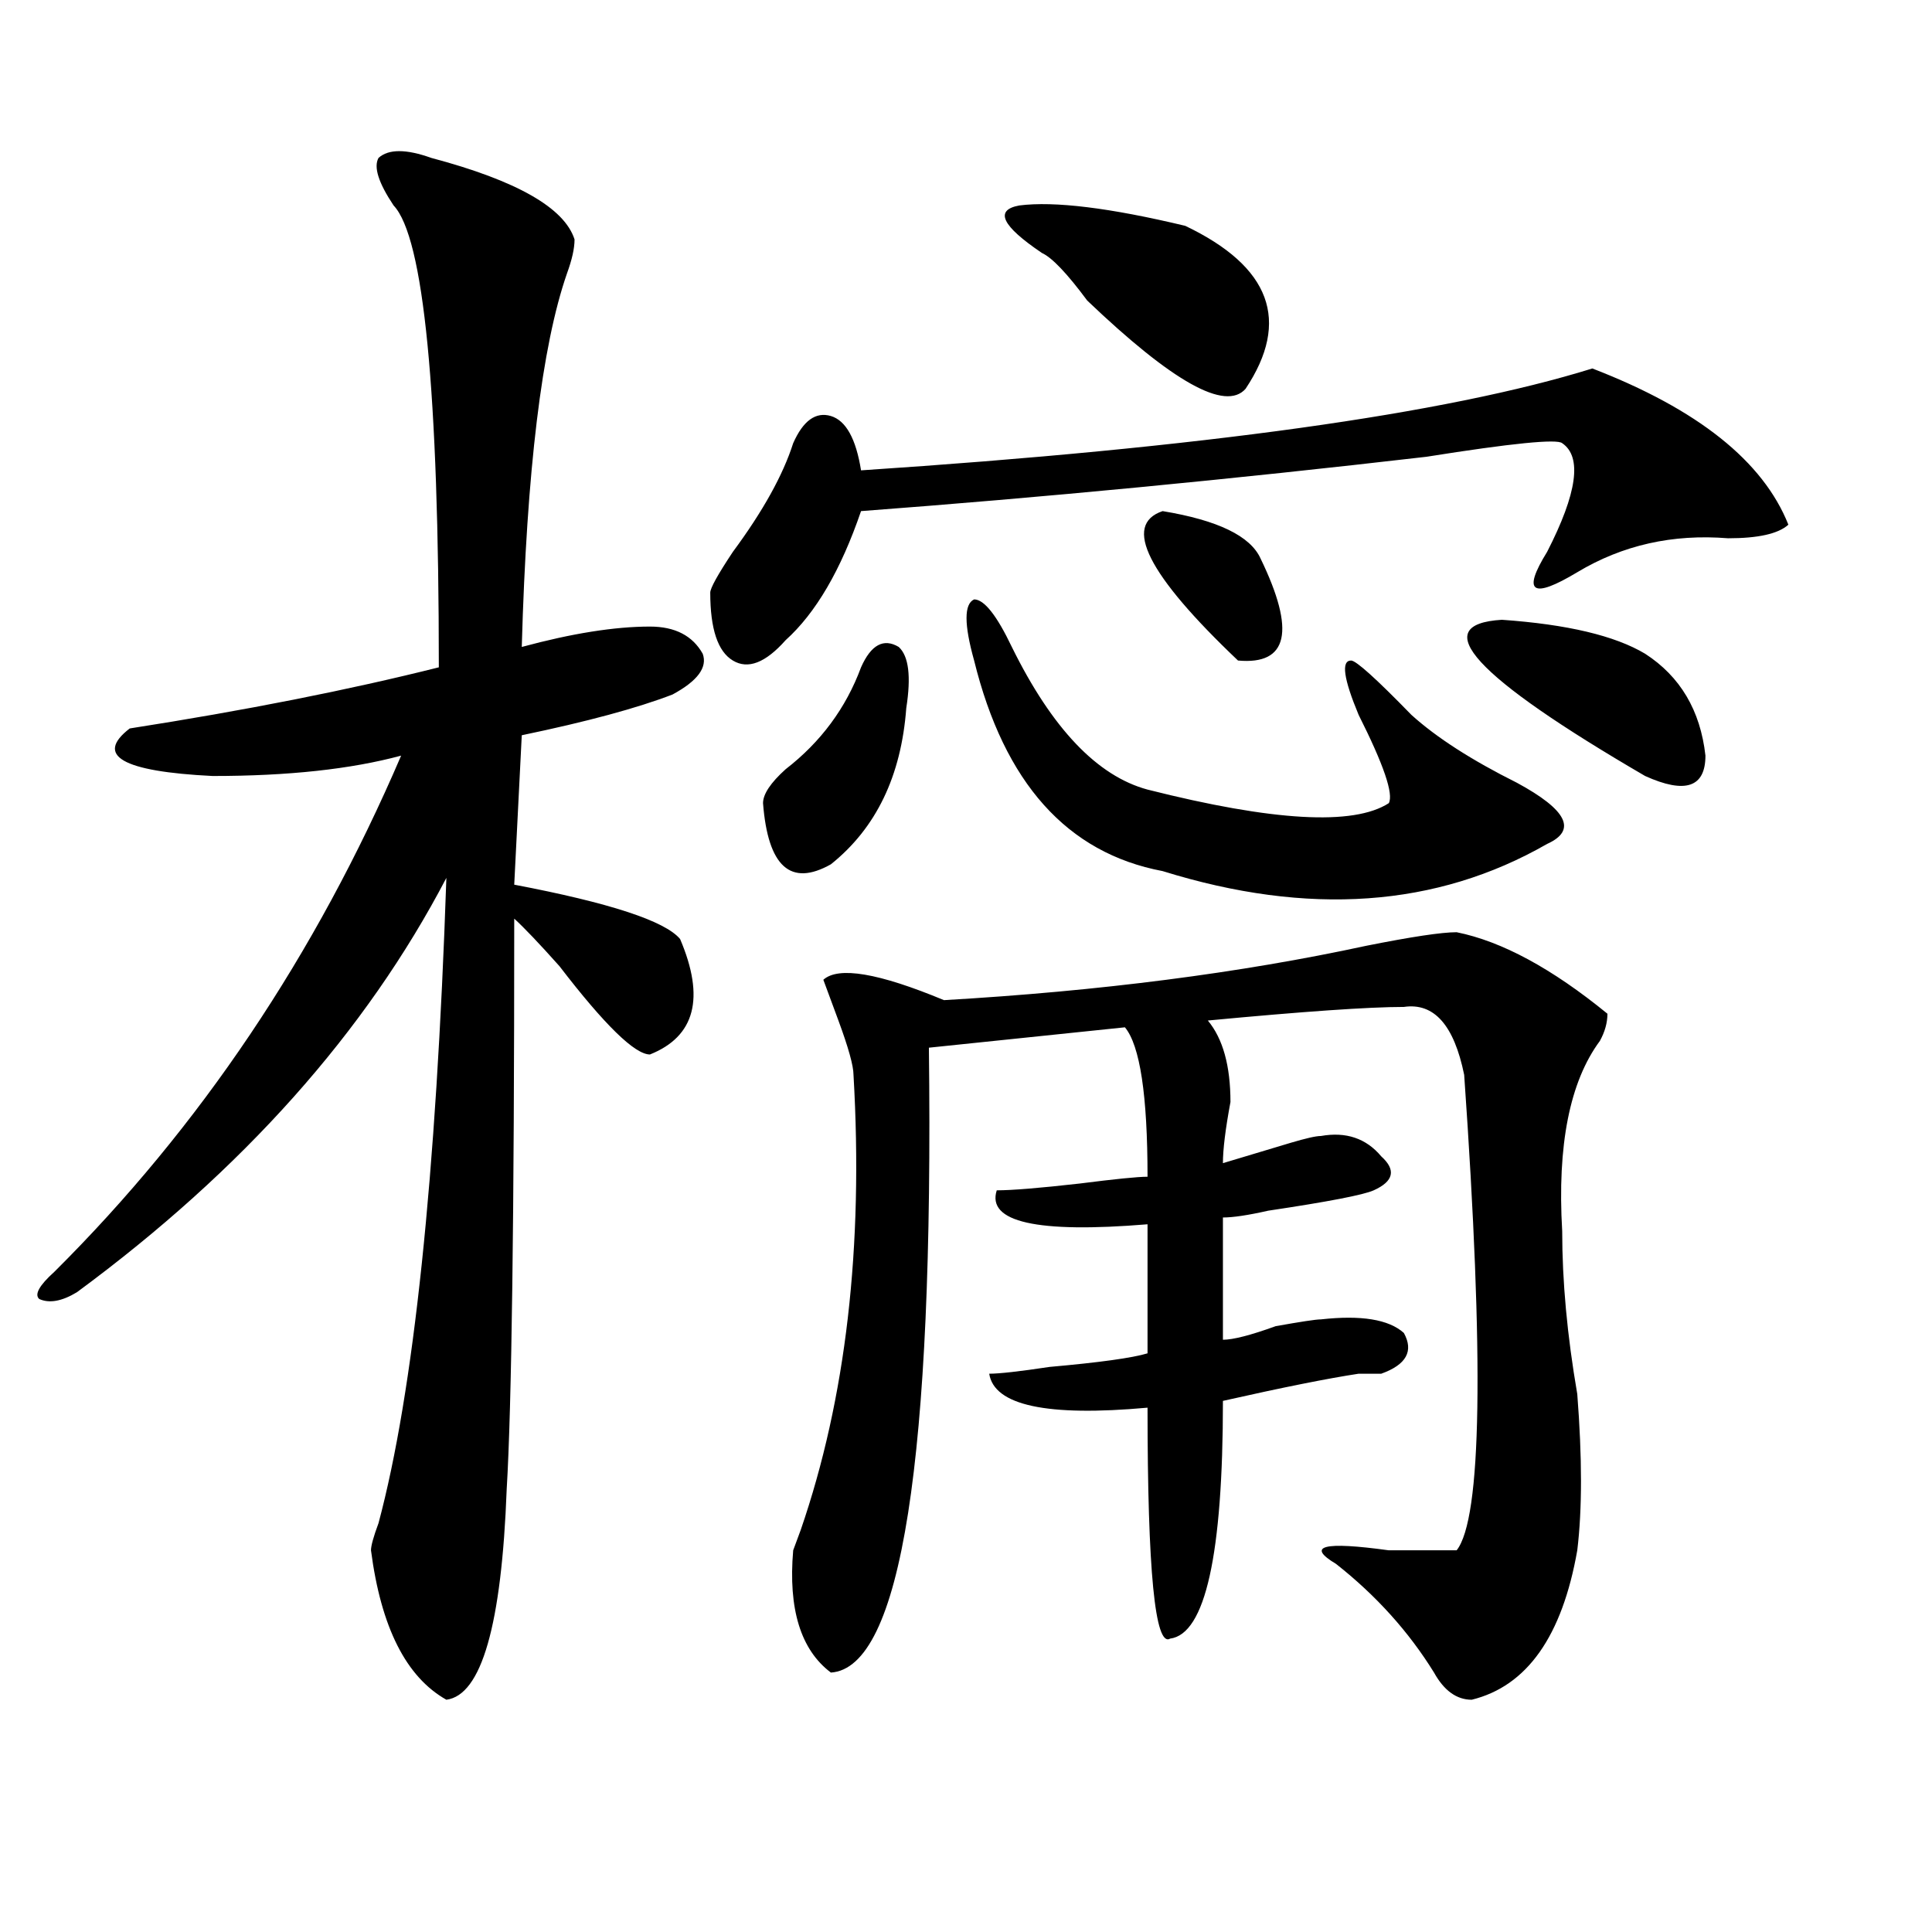
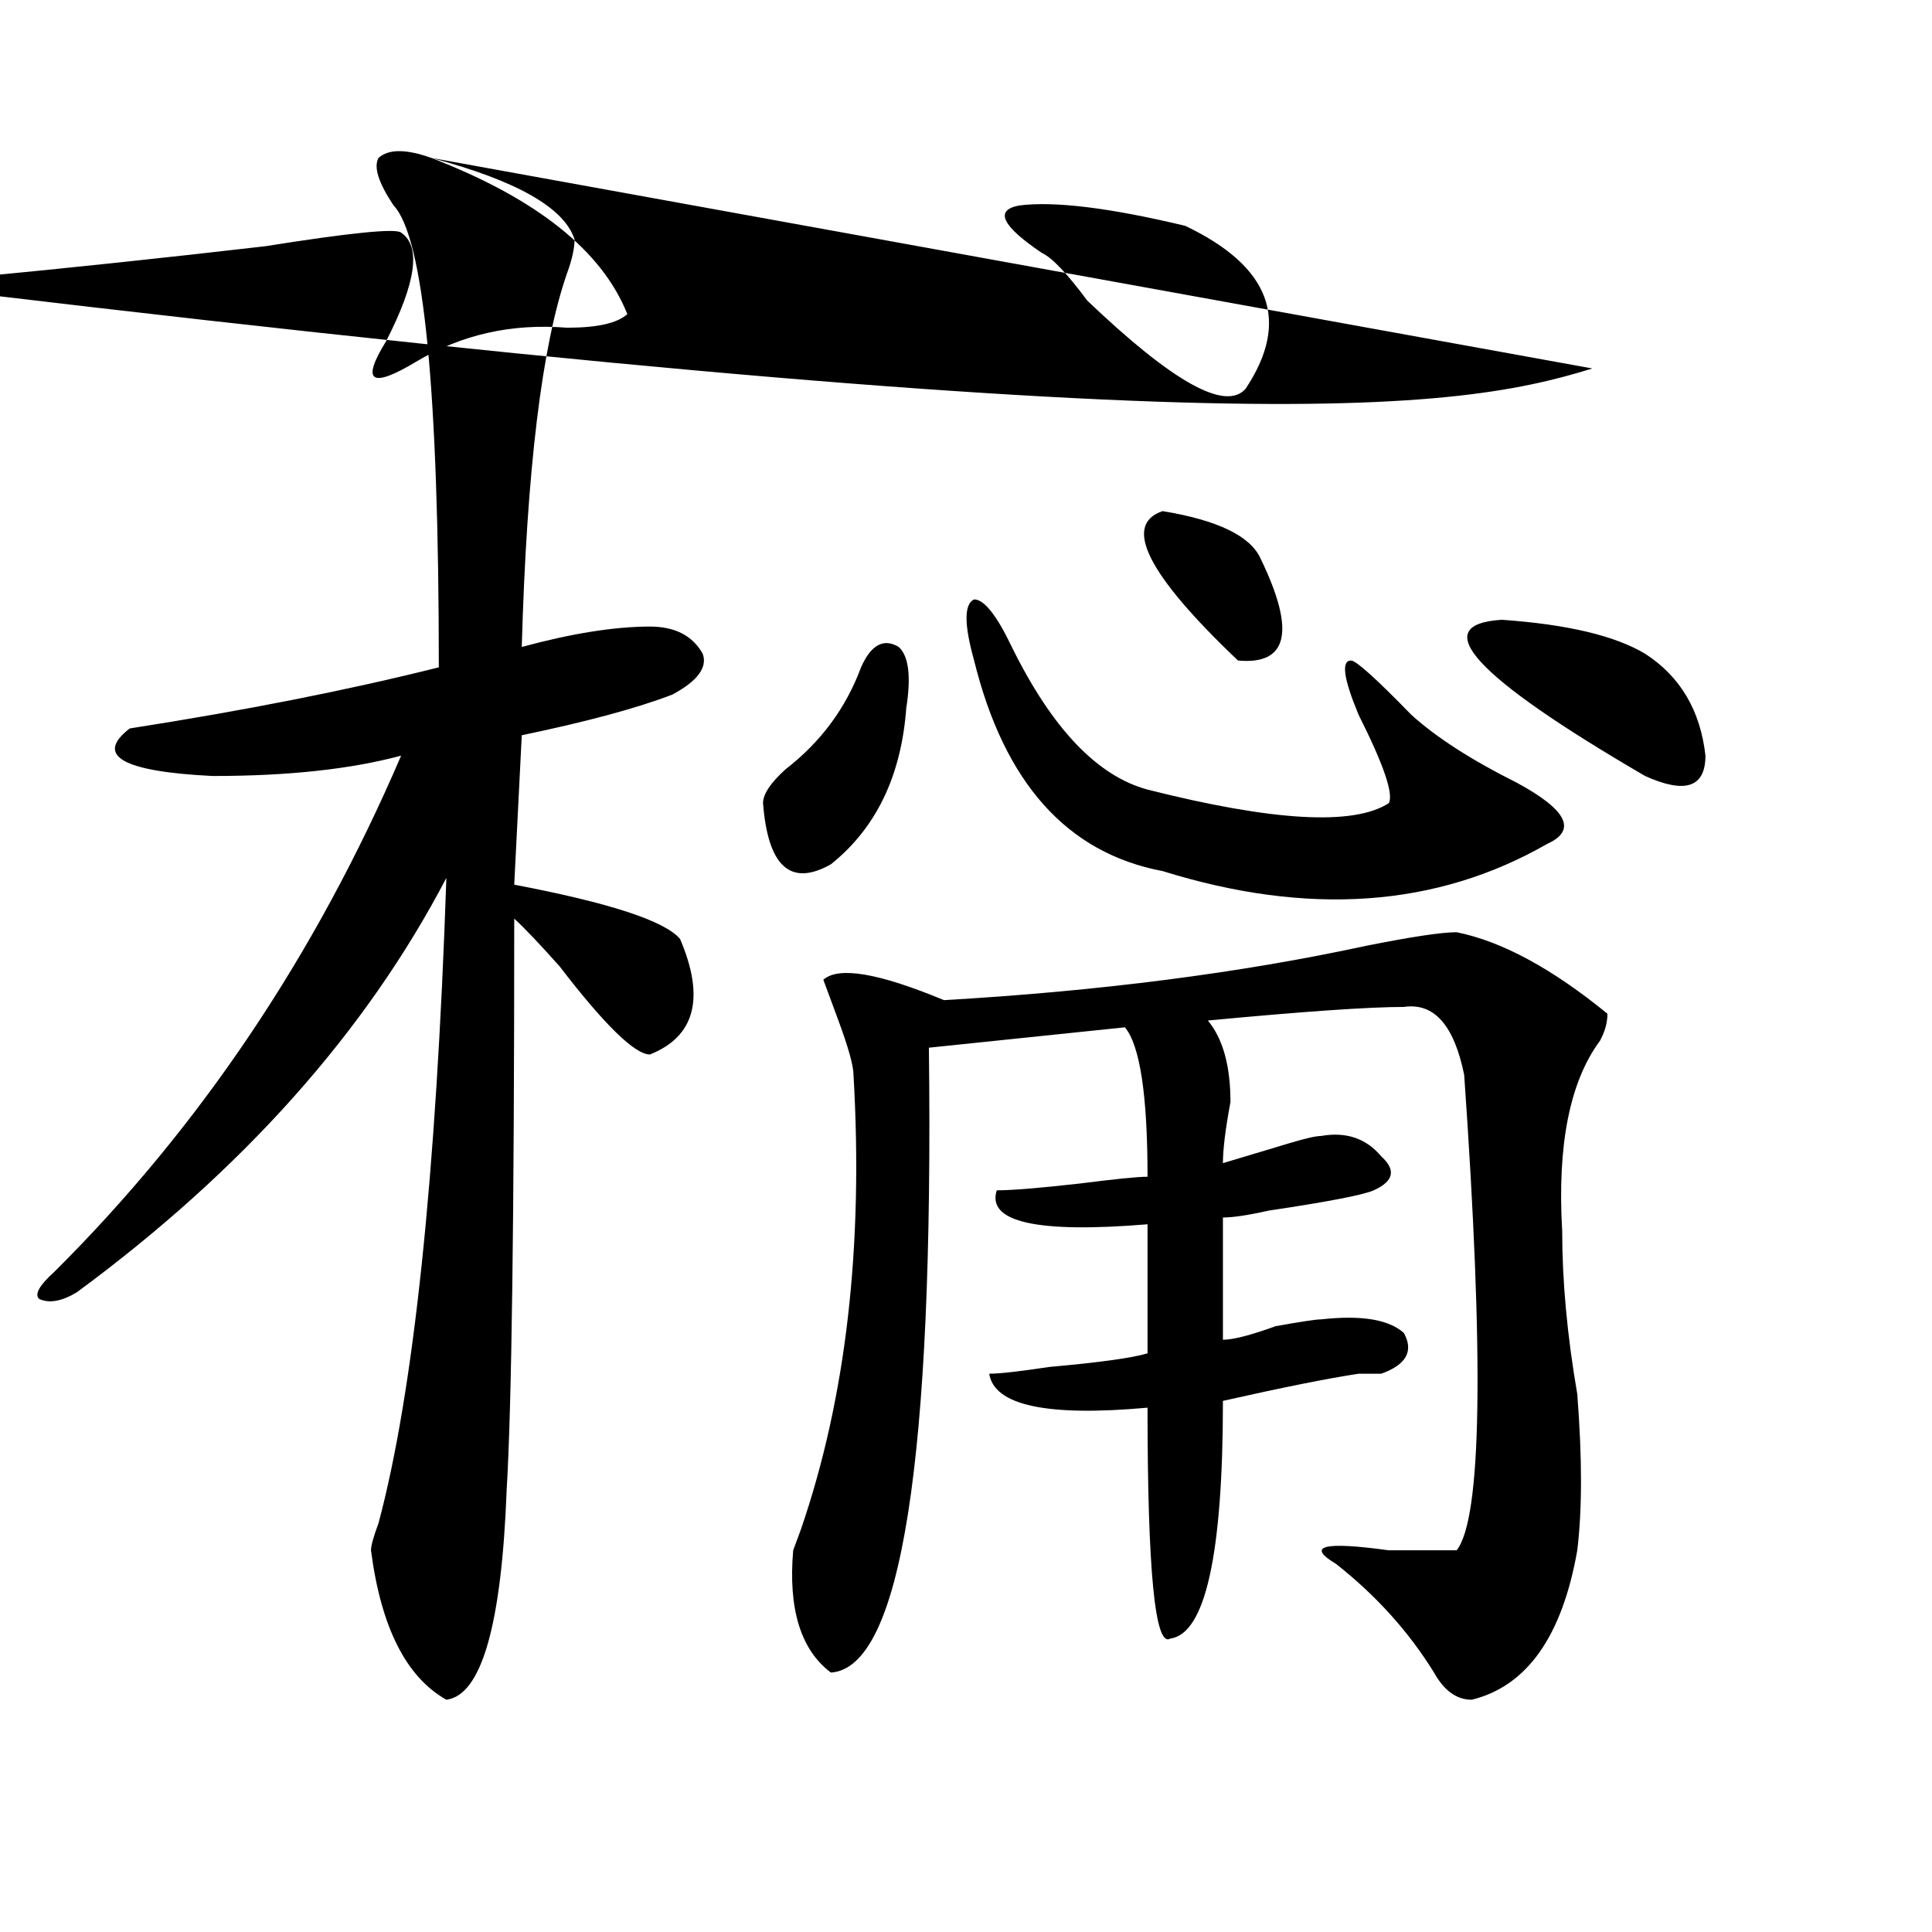
<svg xmlns="http://www.w3.org/2000/svg" version="1.1" id="图层_1" x="0px" y="0px" width="1000px" height="1000px" viewBox="0 0 1000 1000" enable-background="new 0 0 1000 1000" xml:space="preserve">
-   <path d="M223.238,81.734c44.206,11.756,68.9,25.818,74.145,42.188c0,4.725-1.342,10.547-3.902,17.578  c-13.049,37.519-20.854,101.953-23.414,193.359c25.975-7.031,48.108-10.547,66.34-10.547c12.987,0,22.072,4.725,27.316,14.063  c2.561,7.031-2.622,14.063-15.609,21.094c-18.231,7.031-44.268,14.063-78.047,21.094l-3.902,77.344  c49.389,9.394,78.047,18.787,85.852,28.125c12.987,30.487,7.805,50.428-15.609,59.766c-7.805,0-23.414-15.216-46.828-45.703  c-10.427-11.7-18.231-19.885-23.414-24.609c0,154.688-1.342,253.125-3.902,295.313c-2.622,70.313-13.049,106.622-31.219,108.984  c-20.854-11.756-33.841-37.519-39.023-77.344c0-2.307,1.28-7.031,3.902-14.063c18.17-67.95,29.877-179.297,35.121-333.984  C189.397,534.097,125.68,605.563,39.828,668.844c-7.805,4.725-14.329,5.878-19.512,3.516c-2.622-2.307,0-7.031,7.805-14.063  c75.425-74.981,135.24-164.025,179.508-267.188c-26.036,7.031-58.535,10.547-97.559,10.547  c-46.828-2.307-61.157-10.547-42.926-24.609c59.815-9.338,113.168-19.885,159.996-31.641c0-142.932-7.805-222.638-23.414-239.063  c-7.805-11.7-10.427-19.885-7.805-24.609C201.104,77.065,210.189,77.065,223.238,81.734z M824.199,190.719  c54.633,21.094,88.412,48.065,101.461,80.859c-5.244,4.725-15.609,7.031-31.219,7.031c-28.658-2.307-54.633,3.516-78.047,17.578  s-28.658,10.547-15.609-10.547c15.609-30.432,18.17-49.219,7.805-56.25c-2.622-2.307-26.036,0-70.242,7.031  c-101.461,11.756-199.02,21.094-292.676,28.125c-10.427,30.487-23.414,52.734-39.023,66.797  c-10.427,11.756-19.512,15.271-27.316,10.547c-7.805-4.669-11.707-16.369-11.707-35.156c0-2.307,3.902-9.338,11.707-21.094  c15.609-21.094,25.975-39.825,31.219-56.25c5.183-11.7,11.707-16.369,19.512-14.063c7.805,2.362,12.987,11.756,15.609,28.125  C622.558,231.753,748.713,214.175,824.199,190.719z M445.672,345.406c5.183-11.7,11.707-15.216,19.512-10.547  c5.183,4.725,6.463,15.271,3.902,31.641c-2.622,35.156-15.609,62.128-39.023,80.859c-20.854,11.756-32.561,1.209-35.121-31.641  c0-4.669,3.902-10.547,11.707-17.578C424.818,384.078,437.867,366.5,445.672,345.406z M488.598,517.672  c80.607-4.669,153.472-14.063,218.531-28.125c23.414-4.669,39.023-7.031,46.828-7.031c23.414,4.725,49.389,18.787,78.047,42.188  c0,4.725-1.342,9.394-3.902,14.063c-15.609,21.094-22.134,53.943-19.512,98.438c0,25.818,2.561,53.943,7.805,84.375  c2.561,32.85,2.561,59.766,0,80.859c-7.805,44.494-26.036,70.313-54.633,77.344c-7.805,0-14.329-4.725-19.512-14.063  c-13.049-21.094-29.938-39.881-50.73-56.25c-15.609-9.338-6.524-11.7,27.316-7.031c20.792,0,32.499,0,35.121,0  c12.987-16.369,14.268-98.438,3.902-246.094c-5.244-25.763-15.609-37.463-31.219-35.156c-18.231,0-52.072,2.362-101.461,7.031  c7.805,9.394,11.707,23.456,11.707,42.188c-2.622,14.063-3.902,24.609-3.902,31.641c7.805-2.307,19.512-5.822,35.121-10.547  c7.805-2.307,12.987-3.516,15.609-3.516c12.987-2.307,23.414,1.209,31.219,10.547c7.805,7.031,6.463,12.909-3.902,17.578  c-5.244,2.362-23.414,5.878-54.633,10.547c-10.427,2.362-18.231,3.516-23.414,3.516v63.281c5.183,0,14.268-2.307,27.316-7.031  c12.987-2.307,20.792-3.516,23.414-3.516c20.792-2.307,35.121,0,42.926,7.031c5.183,9.394,1.28,16.425-11.707,21.094  c-2.622,0-6.524,0-11.707,0c-15.609,2.362-39.023,7.031-70.242,14.063c0,79.65-9.146,120.685-27.316,123.047  c-7.805,4.669-11.707-35.156-11.707-119.531c-52.072,4.725-79.389-1.153-81.949-17.578c5.183,0,15.609-1.153,31.219-3.516  c25.975-2.307,42.926-4.669,50.73-7.031v-66.797c-57.255,4.725-83.291-1.153-78.047-17.578c7.805,0,22.072-1.153,42.926-3.516  c18.17-2.307,29.877-3.516,35.121-3.516c0-42.188-3.902-67.95-11.707-77.344l-101.461,10.547  c2.561,213.3-14.329,321.075-50.73,323.438c-15.609-11.756-22.134-32.85-19.512-63.281l3.902-10.547  c23.414-67.95,32.499-146.447,27.316-235.547c0-4.669-2.622-14.063-7.805-28.125l-7.805-21.094  C433.965,500.094,454.757,503.609,488.598,517.672z M523.719,334.859c20.792,42.188,44.206,66.797,70.242,73.828  c64.998,16.425,106.644,18.787,124.875,7.031c2.561-4.669-2.622-19.885-15.609-45.703c-7.805-18.731-9.146-28.125-3.902-28.125  c2.561,0,12.987,9.394,31.219,28.125c12.987,11.756,31.219,23.456,54.633,35.156c25.975,14.063,31.219,24.609,15.609,31.641  c-57.255,32.85-123.595,37.519-199.02,14.063c-49.45-9.338-81.949-45.703-97.559-108.984c-5.244-18.731-5.244-29.278,0-31.641  C509.39,310.25,515.914,318.49,523.719,334.859z M539.328,130.953c-20.854-14.063-24.756-22.247-11.707-24.609  c18.17-2.307,46.828,1.209,85.852,10.547c44.206,21.094,54.633,49.219,31.219,84.375c-10.427,11.756-37.743-3.516-81.949-45.703  C552.315,141.5,544.511,133.315,539.328,130.953z M601.766,264.547c28.597,4.725,45.486,12.909,50.73,24.609  c18.17,37.519,14.268,55.097-11.707,52.734C593.961,297.396,580.912,271.578,601.766,264.547z M777.371,320.797  c33.779,2.362,58.535,8.24,74.145,17.578c18.17,11.756,28.597,29.334,31.219,52.734c0,16.425-10.427,19.94-31.219,10.547  C763.042,350.131,738.348,323.159,777.371,320.797z" />
+   <path d="M223.238,81.734c44.206,11.756,68.9,25.818,74.145,42.188c0,4.725-1.342,10.547-3.902,17.578  c-13.049,37.519-20.854,101.953-23.414,193.359c25.975-7.031,48.108-10.547,66.34-10.547c12.987,0,22.072,4.725,27.316,14.063  c2.561,7.031-2.622,14.063-15.609,21.094c-18.231,7.031-44.268,14.063-78.047,21.094l-3.902,77.344  c49.389,9.394,78.047,18.787,85.852,28.125c12.987,30.487,7.805,50.428-15.609,59.766c-7.805,0-23.414-15.216-46.828-45.703  c-10.427-11.7-18.231-19.885-23.414-24.609c0,154.688-1.342,253.125-3.902,295.313c-2.622,70.313-13.049,106.622-31.219,108.984  c-20.854-11.756-33.841-37.519-39.023-77.344c0-2.307,1.28-7.031,3.902-14.063c18.17-67.95,29.877-179.297,35.121-333.984  C189.397,534.097,125.68,605.563,39.828,668.844c-7.805,4.725-14.329,5.878-19.512,3.516c-2.622-2.307,0-7.031,7.805-14.063  c75.425-74.981,135.24-164.025,179.508-267.188c-26.036,7.031-58.535,10.547-97.559,10.547  c-46.828-2.307-61.157-10.547-42.926-24.609c59.815-9.338,113.168-19.885,159.996-31.641c0-142.932-7.805-222.638-23.414-239.063  c-7.805-11.7-10.427-19.885-7.805-24.609C201.104,77.065,210.189,77.065,223.238,81.734z c54.633,21.094,88.412,48.065,101.461,80.859c-5.244,4.725-15.609,7.031-31.219,7.031c-28.658-2.307-54.633,3.516-78.047,17.578  s-28.658,10.547-15.609-10.547c15.609-30.432,18.17-49.219,7.805-56.25c-2.622-2.307-26.036,0-70.242,7.031  c-101.461,11.756-199.02,21.094-292.676,28.125c-10.427,30.487-23.414,52.734-39.023,66.797  c-10.427,11.756-19.512,15.271-27.316,10.547c-7.805-4.669-11.707-16.369-11.707-35.156c0-2.307,3.902-9.338,11.707-21.094  c15.609-21.094,25.975-39.825,31.219-56.25c5.183-11.7,11.707-16.369,19.512-14.063c7.805,2.362,12.987,11.756,15.609,28.125  C622.558,231.753,748.713,214.175,824.199,190.719z M445.672,345.406c5.183-11.7,11.707-15.216,19.512-10.547  c5.183,4.725,6.463,15.271,3.902,31.641c-2.622,35.156-15.609,62.128-39.023,80.859c-20.854,11.756-32.561,1.209-35.121-31.641  c0-4.669,3.902-10.547,11.707-17.578C424.818,384.078,437.867,366.5,445.672,345.406z M488.598,517.672  c80.607-4.669,153.472-14.063,218.531-28.125c23.414-4.669,39.023-7.031,46.828-7.031c23.414,4.725,49.389,18.787,78.047,42.188  c0,4.725-1.342,9.394-3.902,14.063c-15.609,21.094-22.134,53.943-19.512,98.438c0,25.818,2.561,53.943,7.805,84.375  c2.561,32.85,2.561,59.766,0,80.859c-7.805,44.494-26.036,70.313-54.633,77.344c-7.805,0-14.329-4.725-19.512-14.063  c-13.049-21.094-29.938-39.881-50.73-56.25c-15.609-9.338-6.524-11.7,27.316-7.031c20.792,0,32.499,0,35.121,0  c12.987-16.369,14.268-98.438,3.902-246.094c-5.244-25.763-15.609-37.463-31.219-35.156c-18.231,0-52.072,2.362-101.461,7.031  c7.805,9.394,11.707,23.456,11.707,42.188c-2.622,14.063-3.902,24.609-3.902,31.641c7.805-2.307,19.512-5.822,35.121-10.547  c7.805-2.307,12.987-3.516,15.609-3.516c12.987-2.307,23.414,1.209,31.219,10.547c7.805,7.031,6.463,12.909-3.902,17.578  c-5.244,2.362-23.414,5.878-54.633,10.547c-10.427,2.362-18.231,3.516-23.414,3.516v63.281c5.183,0,14.268-2.307,27.316-7.031  c12.987-2.307,20.792-3.516,23.414-3.516c20.792-2.307,35.121,0,42.926,7.031c5.183,9.394,1.28,16.425-11.707,21.094  c-2.622,0-6.524,0-11.707,0c-15.609,2.362-39.023,7.031-70.242,14.063c0,79.65-9.146,120.685-27.316,123.047  c-7.805,4.669-11.707-35.156-11.707-119.531c-52.072,4.725-79.389-1.153-81.949-17.578c5.183,0,15.609-1.153,31.219-3.516  c25.975-2.307,42.926-4.669,50.73-7.031v-66.797c-57.255,4.725-83.291-1.153-78.047-17.578c7.805,0,22.072-1.153,42.926-3.516  c18.17-2.307,29.877-3.516,35.121-3.516c0-42.188-3.902-67.95-11.707-77.344l-101.461,10.547  c2.561,213.3-14.329,321.075-50.73,323.438c-15.609-11.756-22.134-32.85-19.512-63.281l3.902-10.547  c23.414-67.95,32.499-146.447,27.316-235.547c0-4.669-2.622-14.063-7.805-28.125l-7.805-21.094  C433.965,500.094,454.757,503.609,488.598,517.672z M523.719,334.859c20.792,42.188,44.206,66.797,70.242,73.828  c64.998,16.425,106.644,18.787,124.875,7.031c2.561-4.669-2.622-19.885-15.609-45.703c-7.805-18.731-9.146-28.125-3.902-28.125  c2.561,0,12.987,9.394,31.219,28.125c12.987,11.756,31.219,23.456,54.633,35.156c25.975,14.063,31.219,24.609,15.609,31.641  c-57.255,32.85-123.595,37.519-199.02,14.063c-49.45-9.338-81.949-45.703-97.559-108.984c-5.244-18.731-5.244-29.278,0-31.641  C509.39,310.25,515.914,318.49,523.719,334.859z M539.328,130.953c-20.854-14.063-24.756-22.247-11.707-24.609  c18.17-2.307,46.828,1.209,85.852,10.547c44.206,21.094,54.633,49.219,31.219,84.375c-10.427,11.756-37.743-3.516-81.949-45.703  C552.315,141.5,544.511,133.315,539.328,130.953z M601.766,264.547c28.597,4.725,45.486,12.909,50.73,24.609  c18.17,37.519,14.268,55.097-11.707,52.734C593.961,297.396,580.912,271.578,601.766,264.547z M777.371,320.797  c33.779,2.362,58.535,8.24,74.145,17.578c18.17,11.756,28.597,29.334,31.219,52.734c0,16.425-10.427,19.94-31.219,10.547  C763.042,350.131,738.348,323.159,777.371,320.797z" />
</svg>